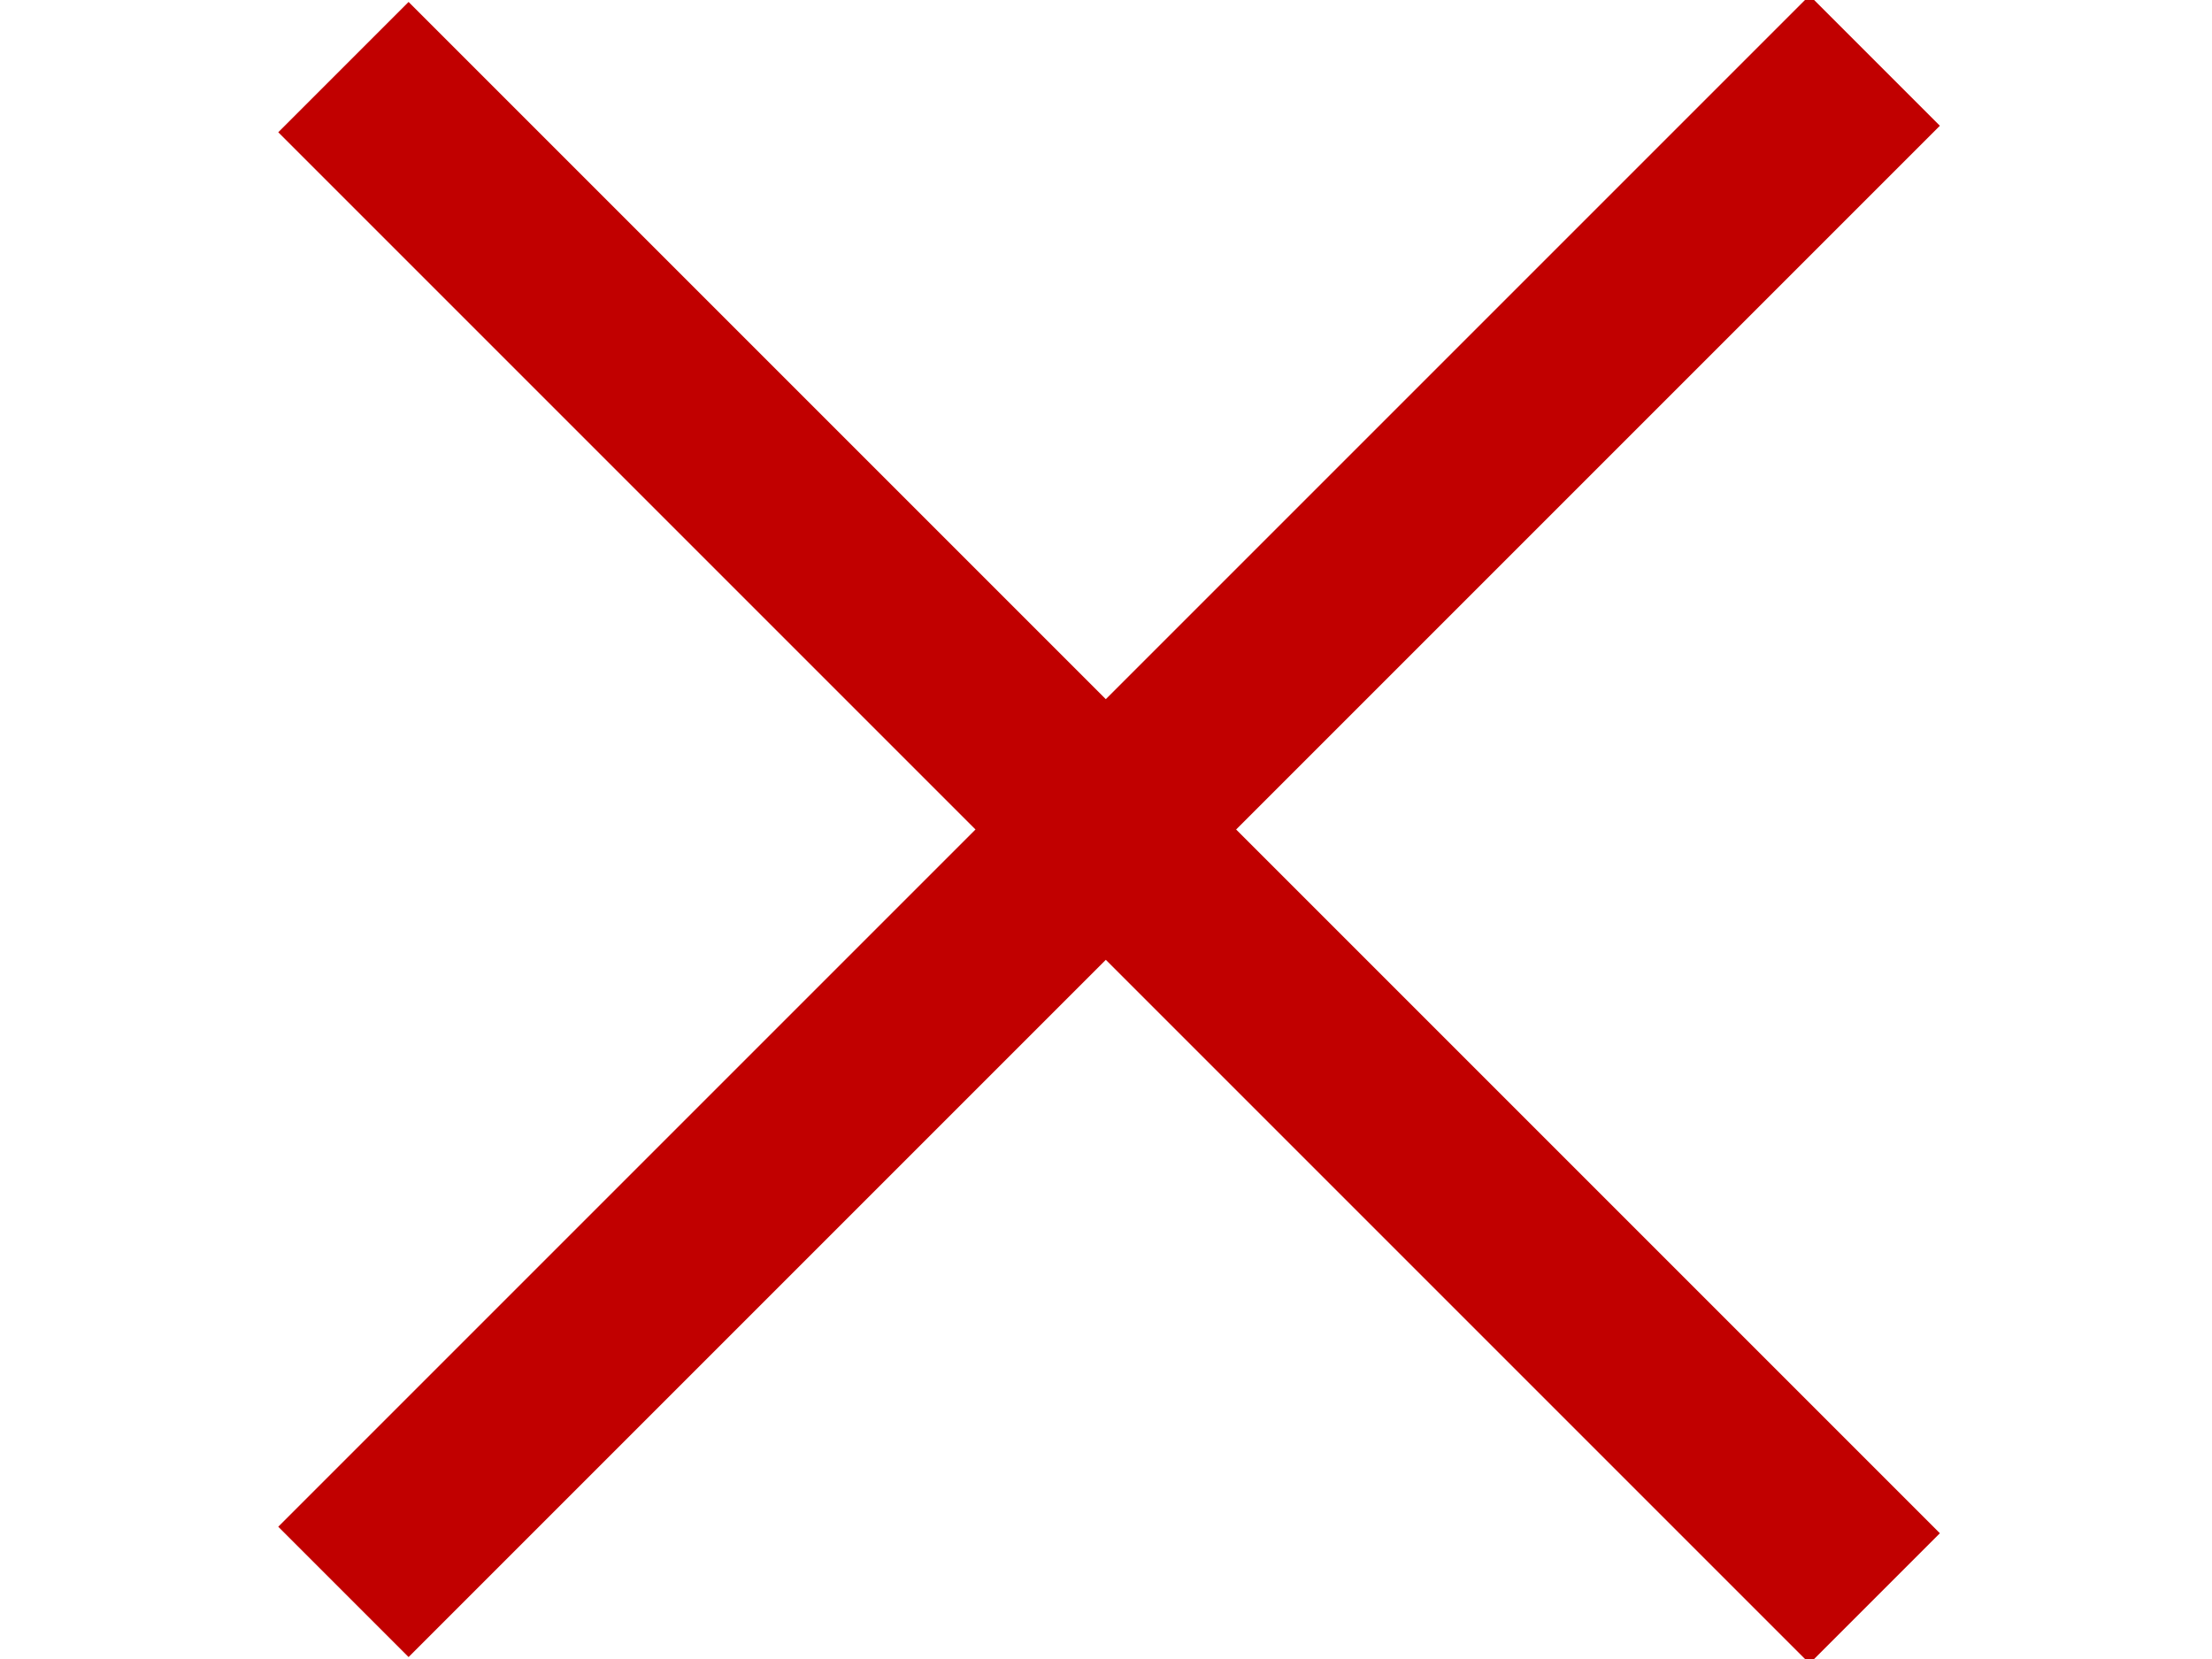
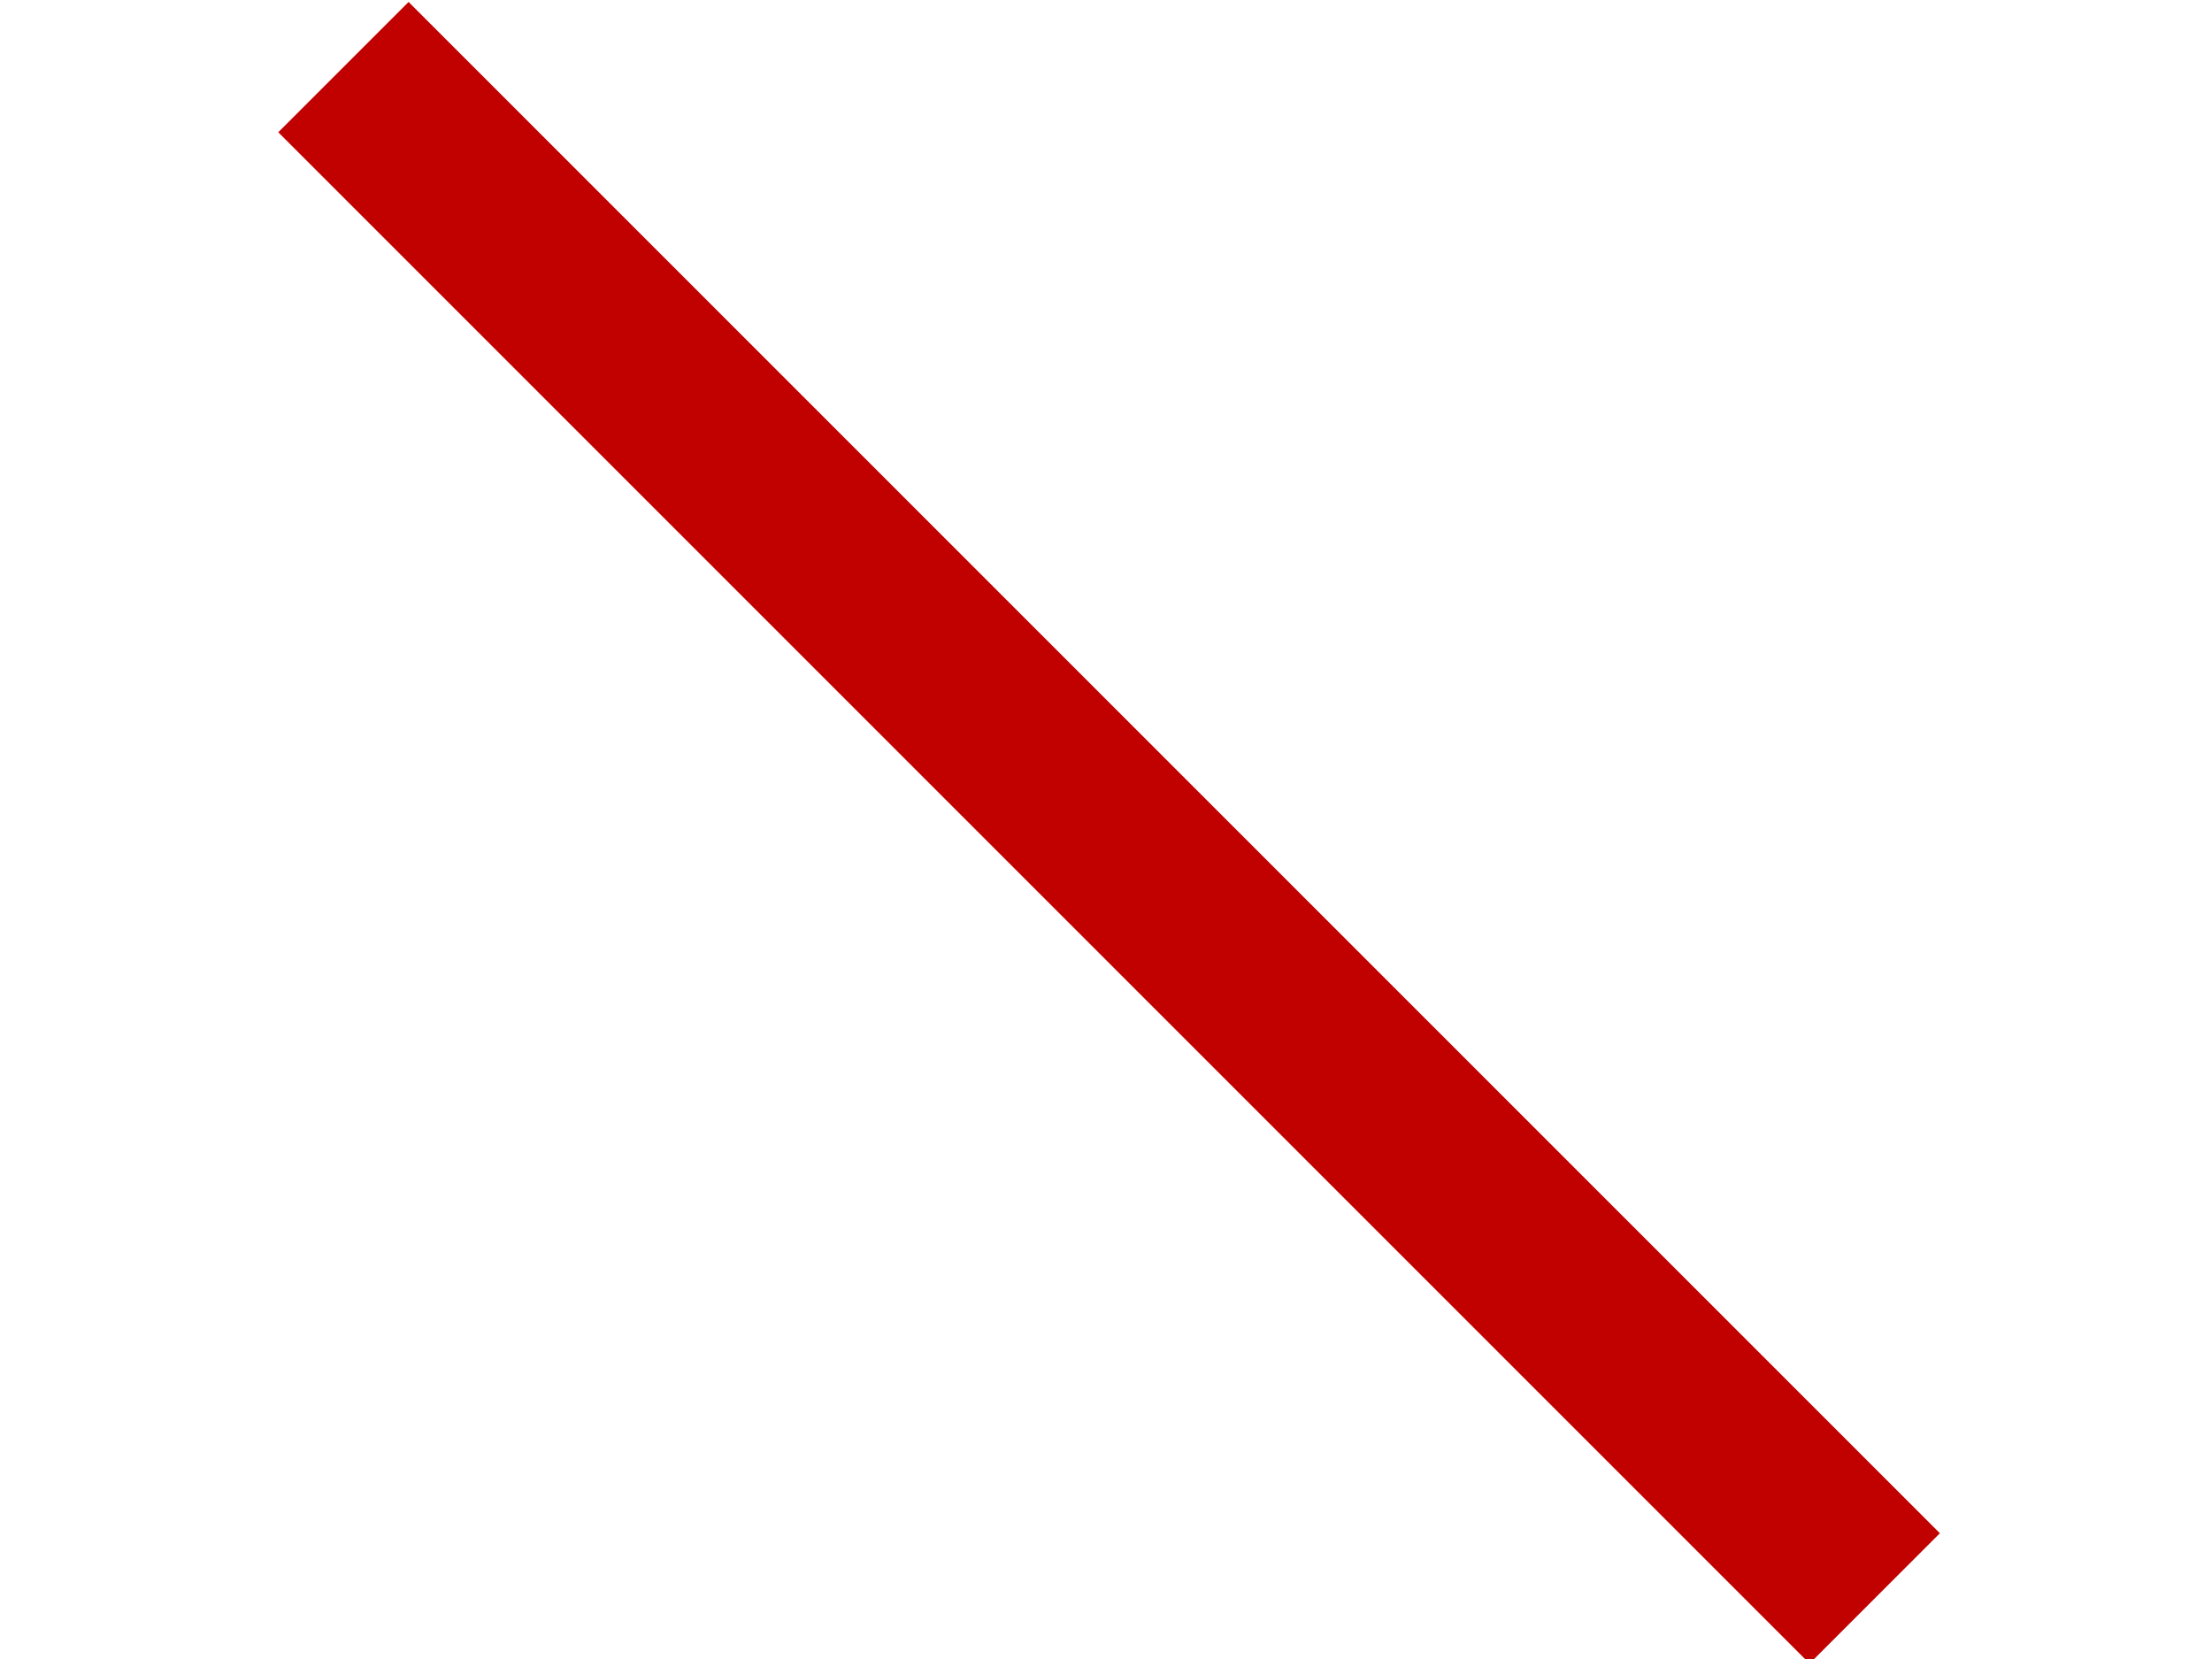
<svg xmlns="http://www.w3.org/2000/svg" version="1.1" id="レイヤー_1" x="0px" y="0px" viewBox="0 0 24 18" style="enable-background:new 0 0 24 18;" xml:space="preserve">
  <style type="text/css">
	.st0{display:none;fill:#FFFFFF;}
	.st1{fill:#C10000;}
</style>
-   <path class="st0" d="M0,0v18h24V0H0z M21.5,2L12,9.7L2.5,2H21.5z M2,16V4.2l10,8.1l10-8.1V16H2z" />
-   <rect x="0.3" y="8" transform="matrix(0.707 -0.707 0.707 0.707 -2.849 11.121)" class="st1" width="23.5" height="2" />
  <rect x="11" y="-2.7" transform="matrix(0.707 -0.707 0.707 0.707 -2.849 11.121)" class="st1" width="2" height="23.5" />
</svg>